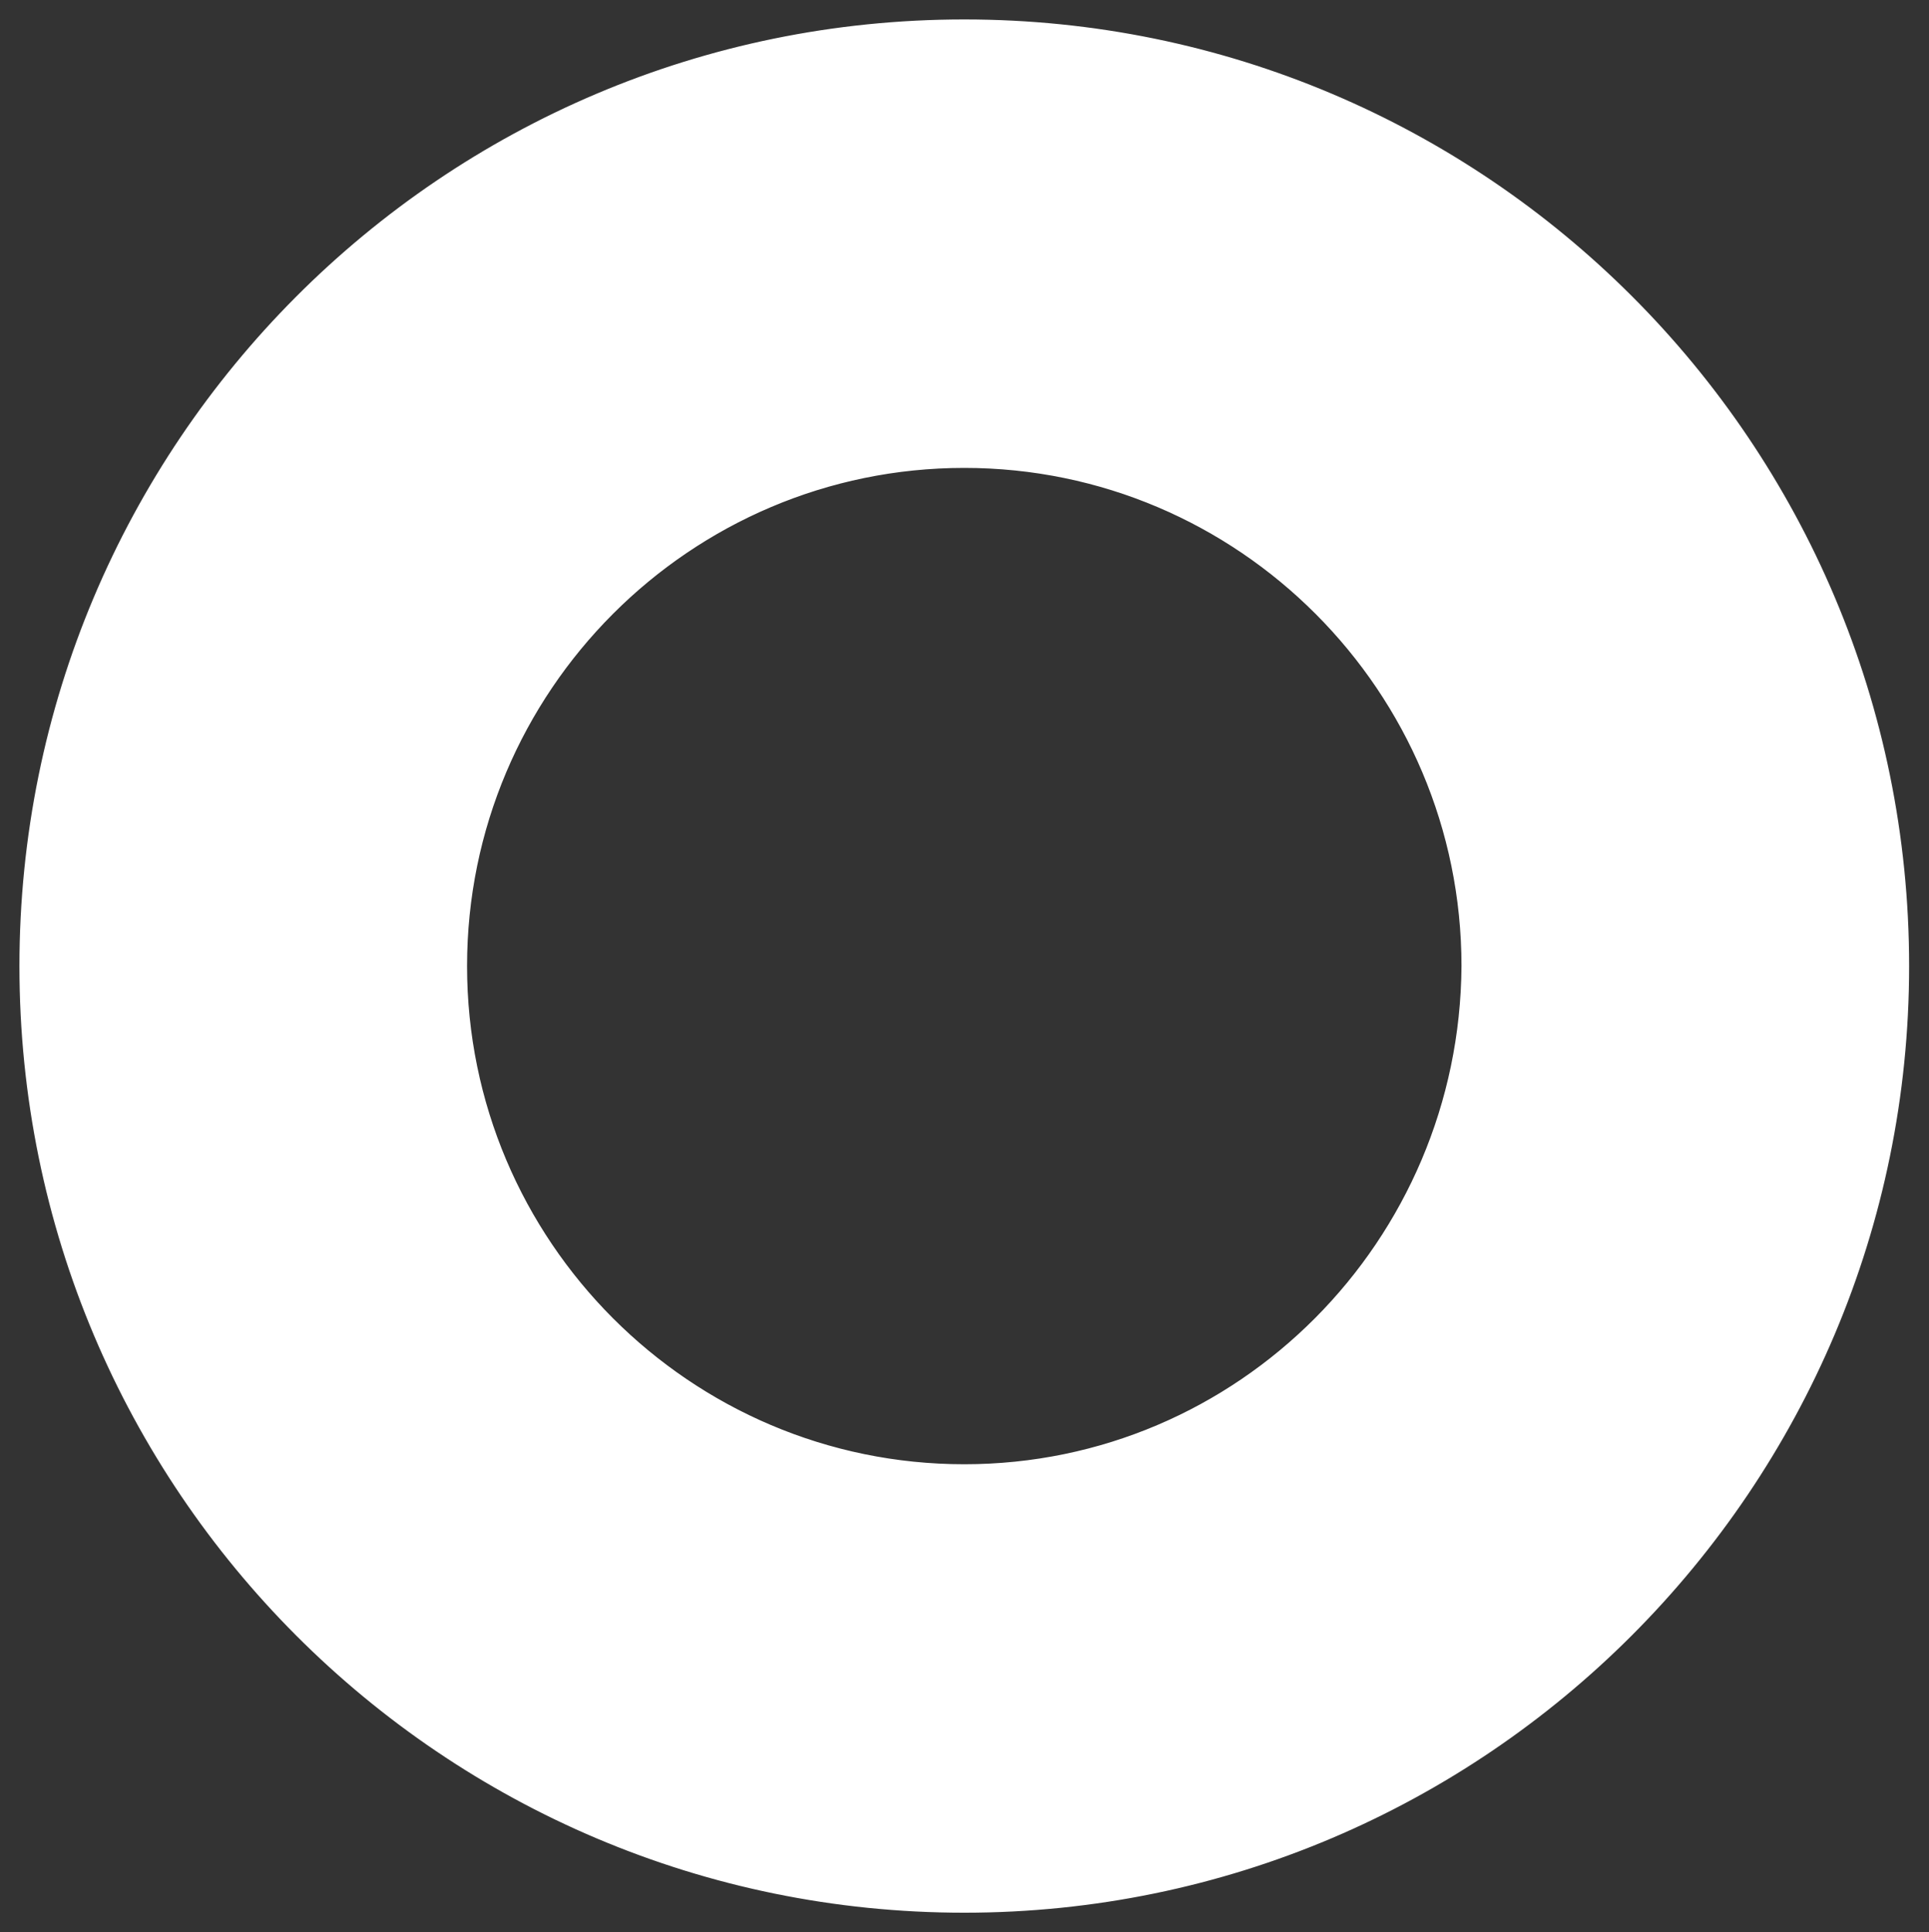
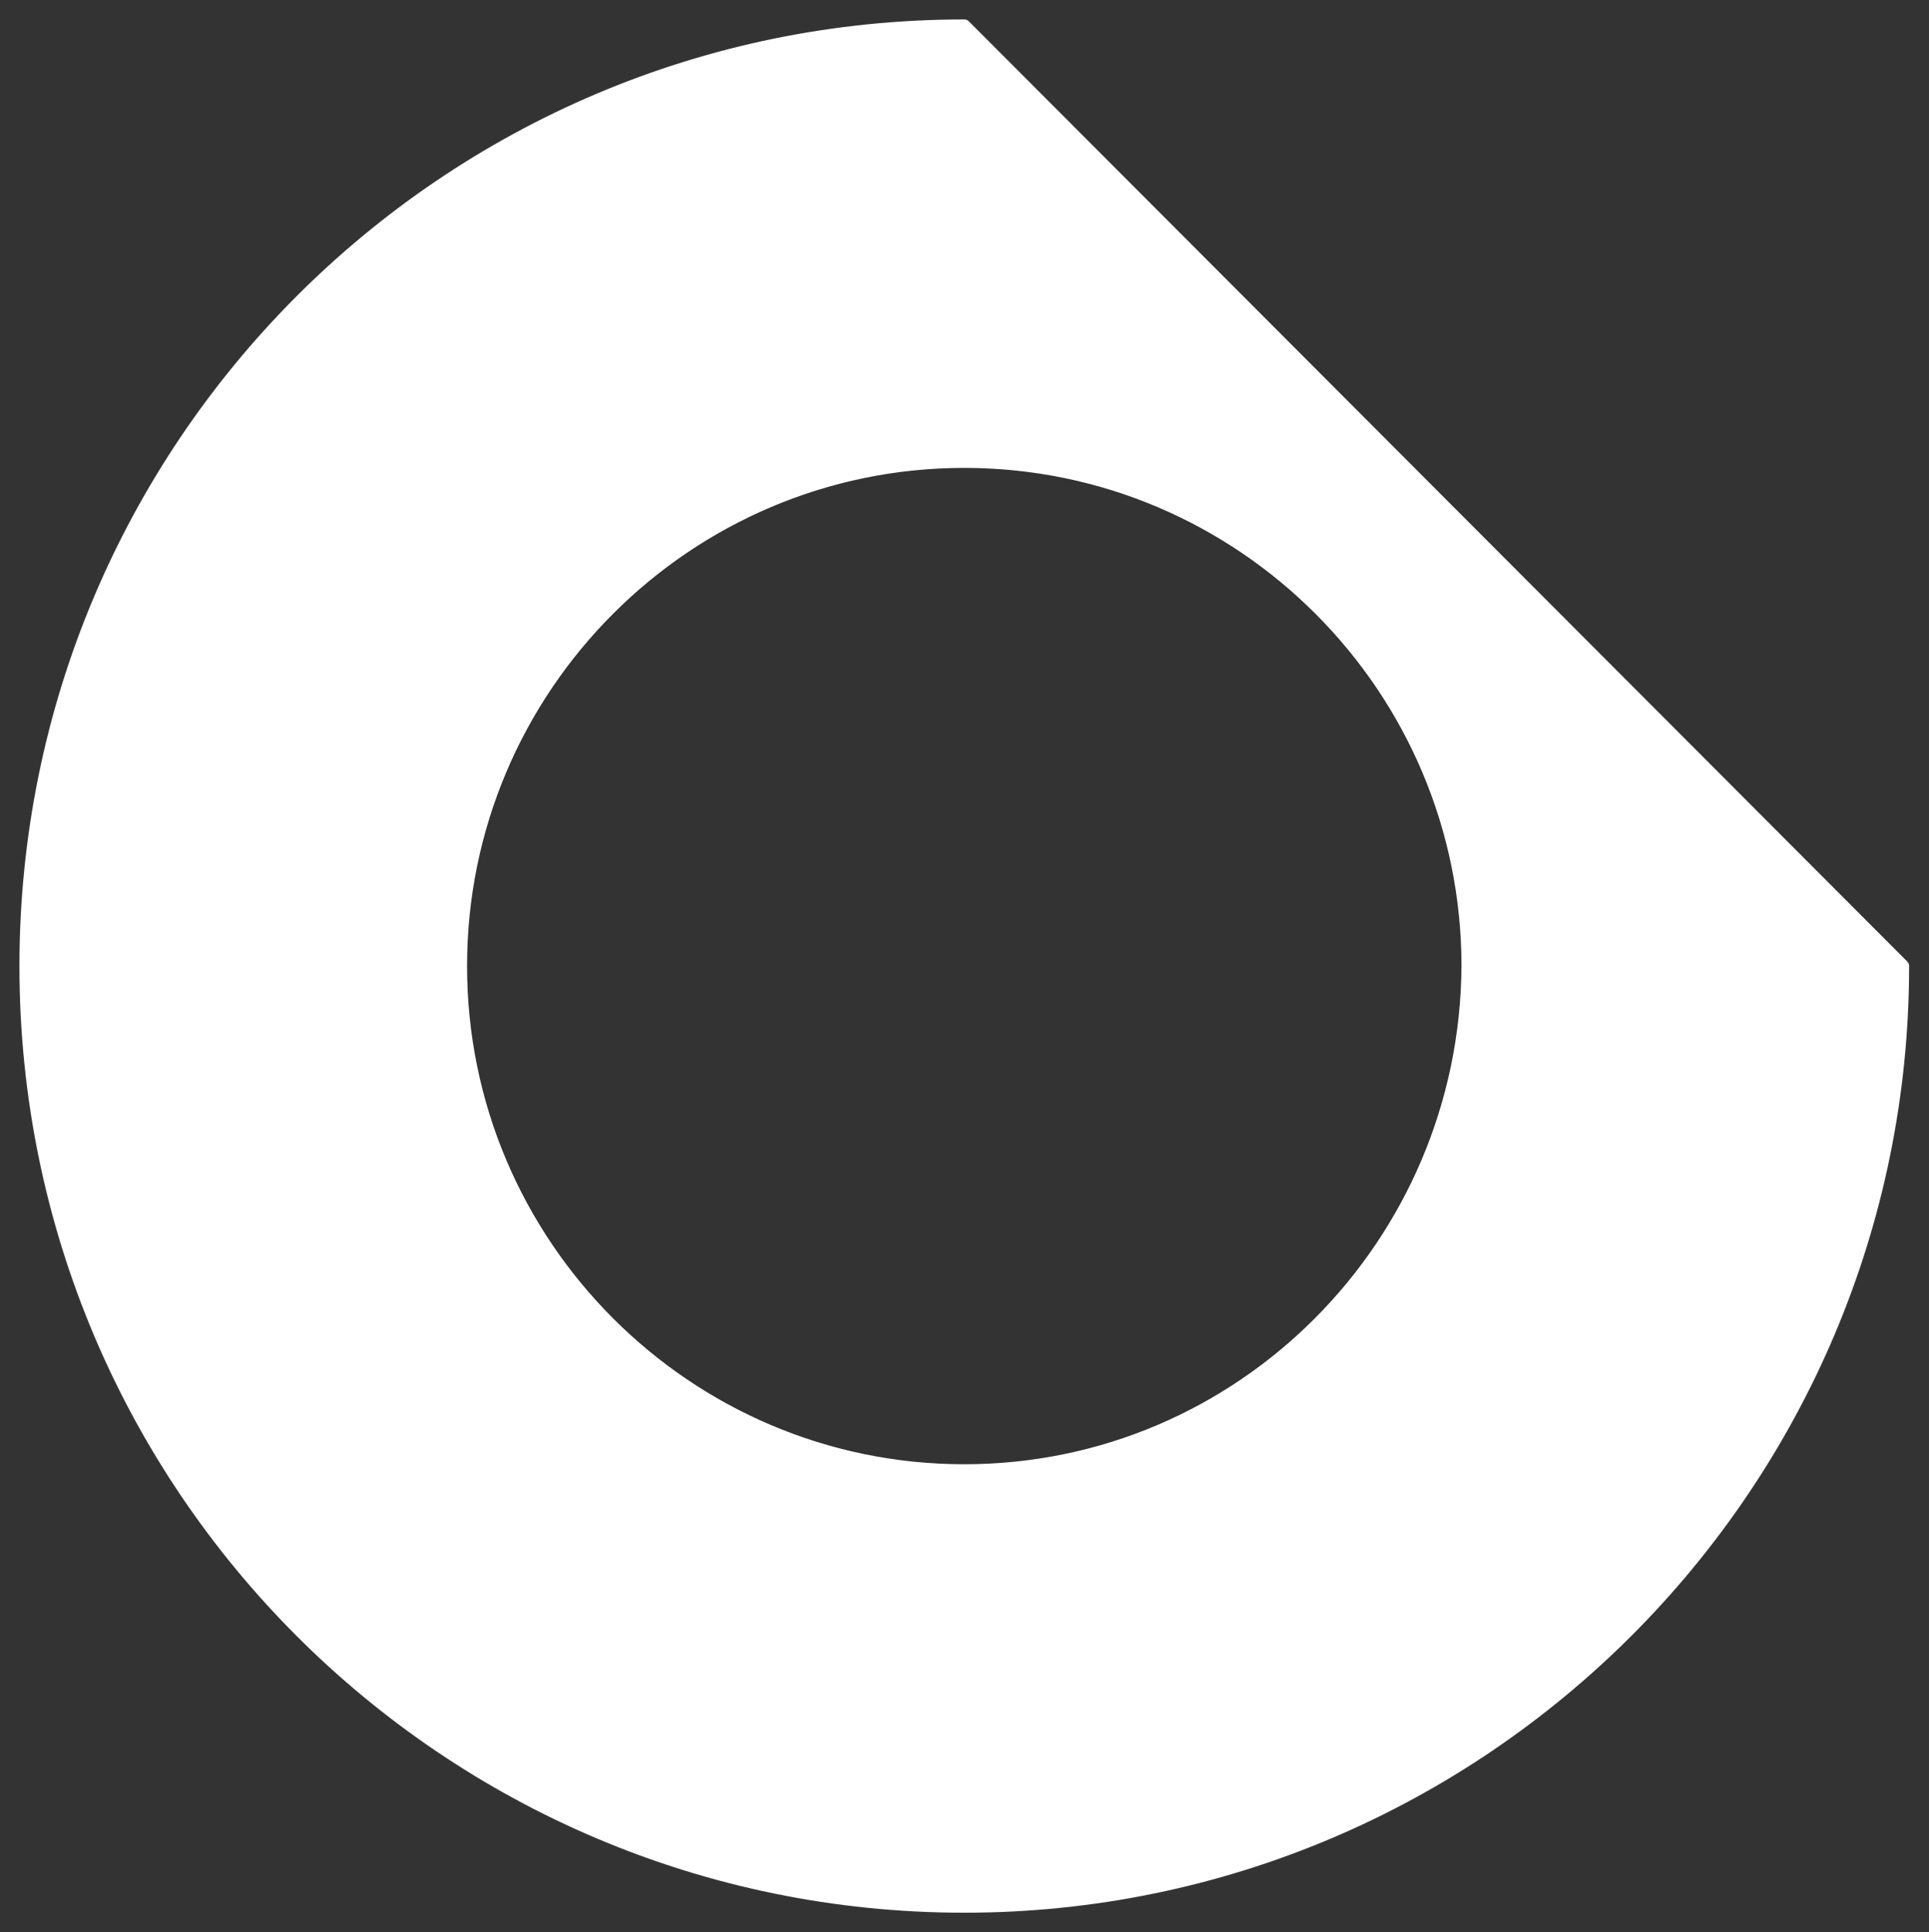
<svg xmlns="http://www.w3.org/2000/svg" width="596" height="597" viewBox="0 0 596 597" fill="none">
  <rect x="0" y="0" width="596" height="597" fill="#333333" stroke="none" />
-   <path d="M297.931 8.006C137.513 8.006 8.006 138.301 8.006 298.5C8.006 459.233 138.046 588.995 297.931 588.995C457.817 588.995 587.857 458.699 587.857 298.5C587.857 137.767 457.817 8.006 297.931 8.006ZM297.931 454.427C212.126 454.427 142.309 384.474 142.309 298.5C142.309 212.527 212.126 142.573 297.931 142.573C383.737 142.573 453.553 212.527 453.553 298.5C453.02 384.474 383.737 454.427 297.931 454.427Z" fill="white" stroke="white" stroke-width="4" stroke-miterlimit="10" stroke-linecap="round" stroke-linejoin="round" />
+   <path d="M297.931 8.006C137.513 8.006 8.006 138.301 8.006 298.5C8.006 459.233 138.046 588.995 297.931 588.995C457.817 588.995 587.857 458.699 587.857 298.5ZM297.931 454.427C212.126 454.427 142.309 384.474 142.309 298.5C142.309 212.527 212.126 142.573 297.931 142.573C383.737 142.573 453.553 212.527 453.553 298.5C453.02 384.474 383.737 454.427 297.931 454.427Z" fill="white" stroke="white" stroke-width="4" stroke-miterlimit="10" stroke-linecap="round" stroke-linejoin="round" />
</svg>